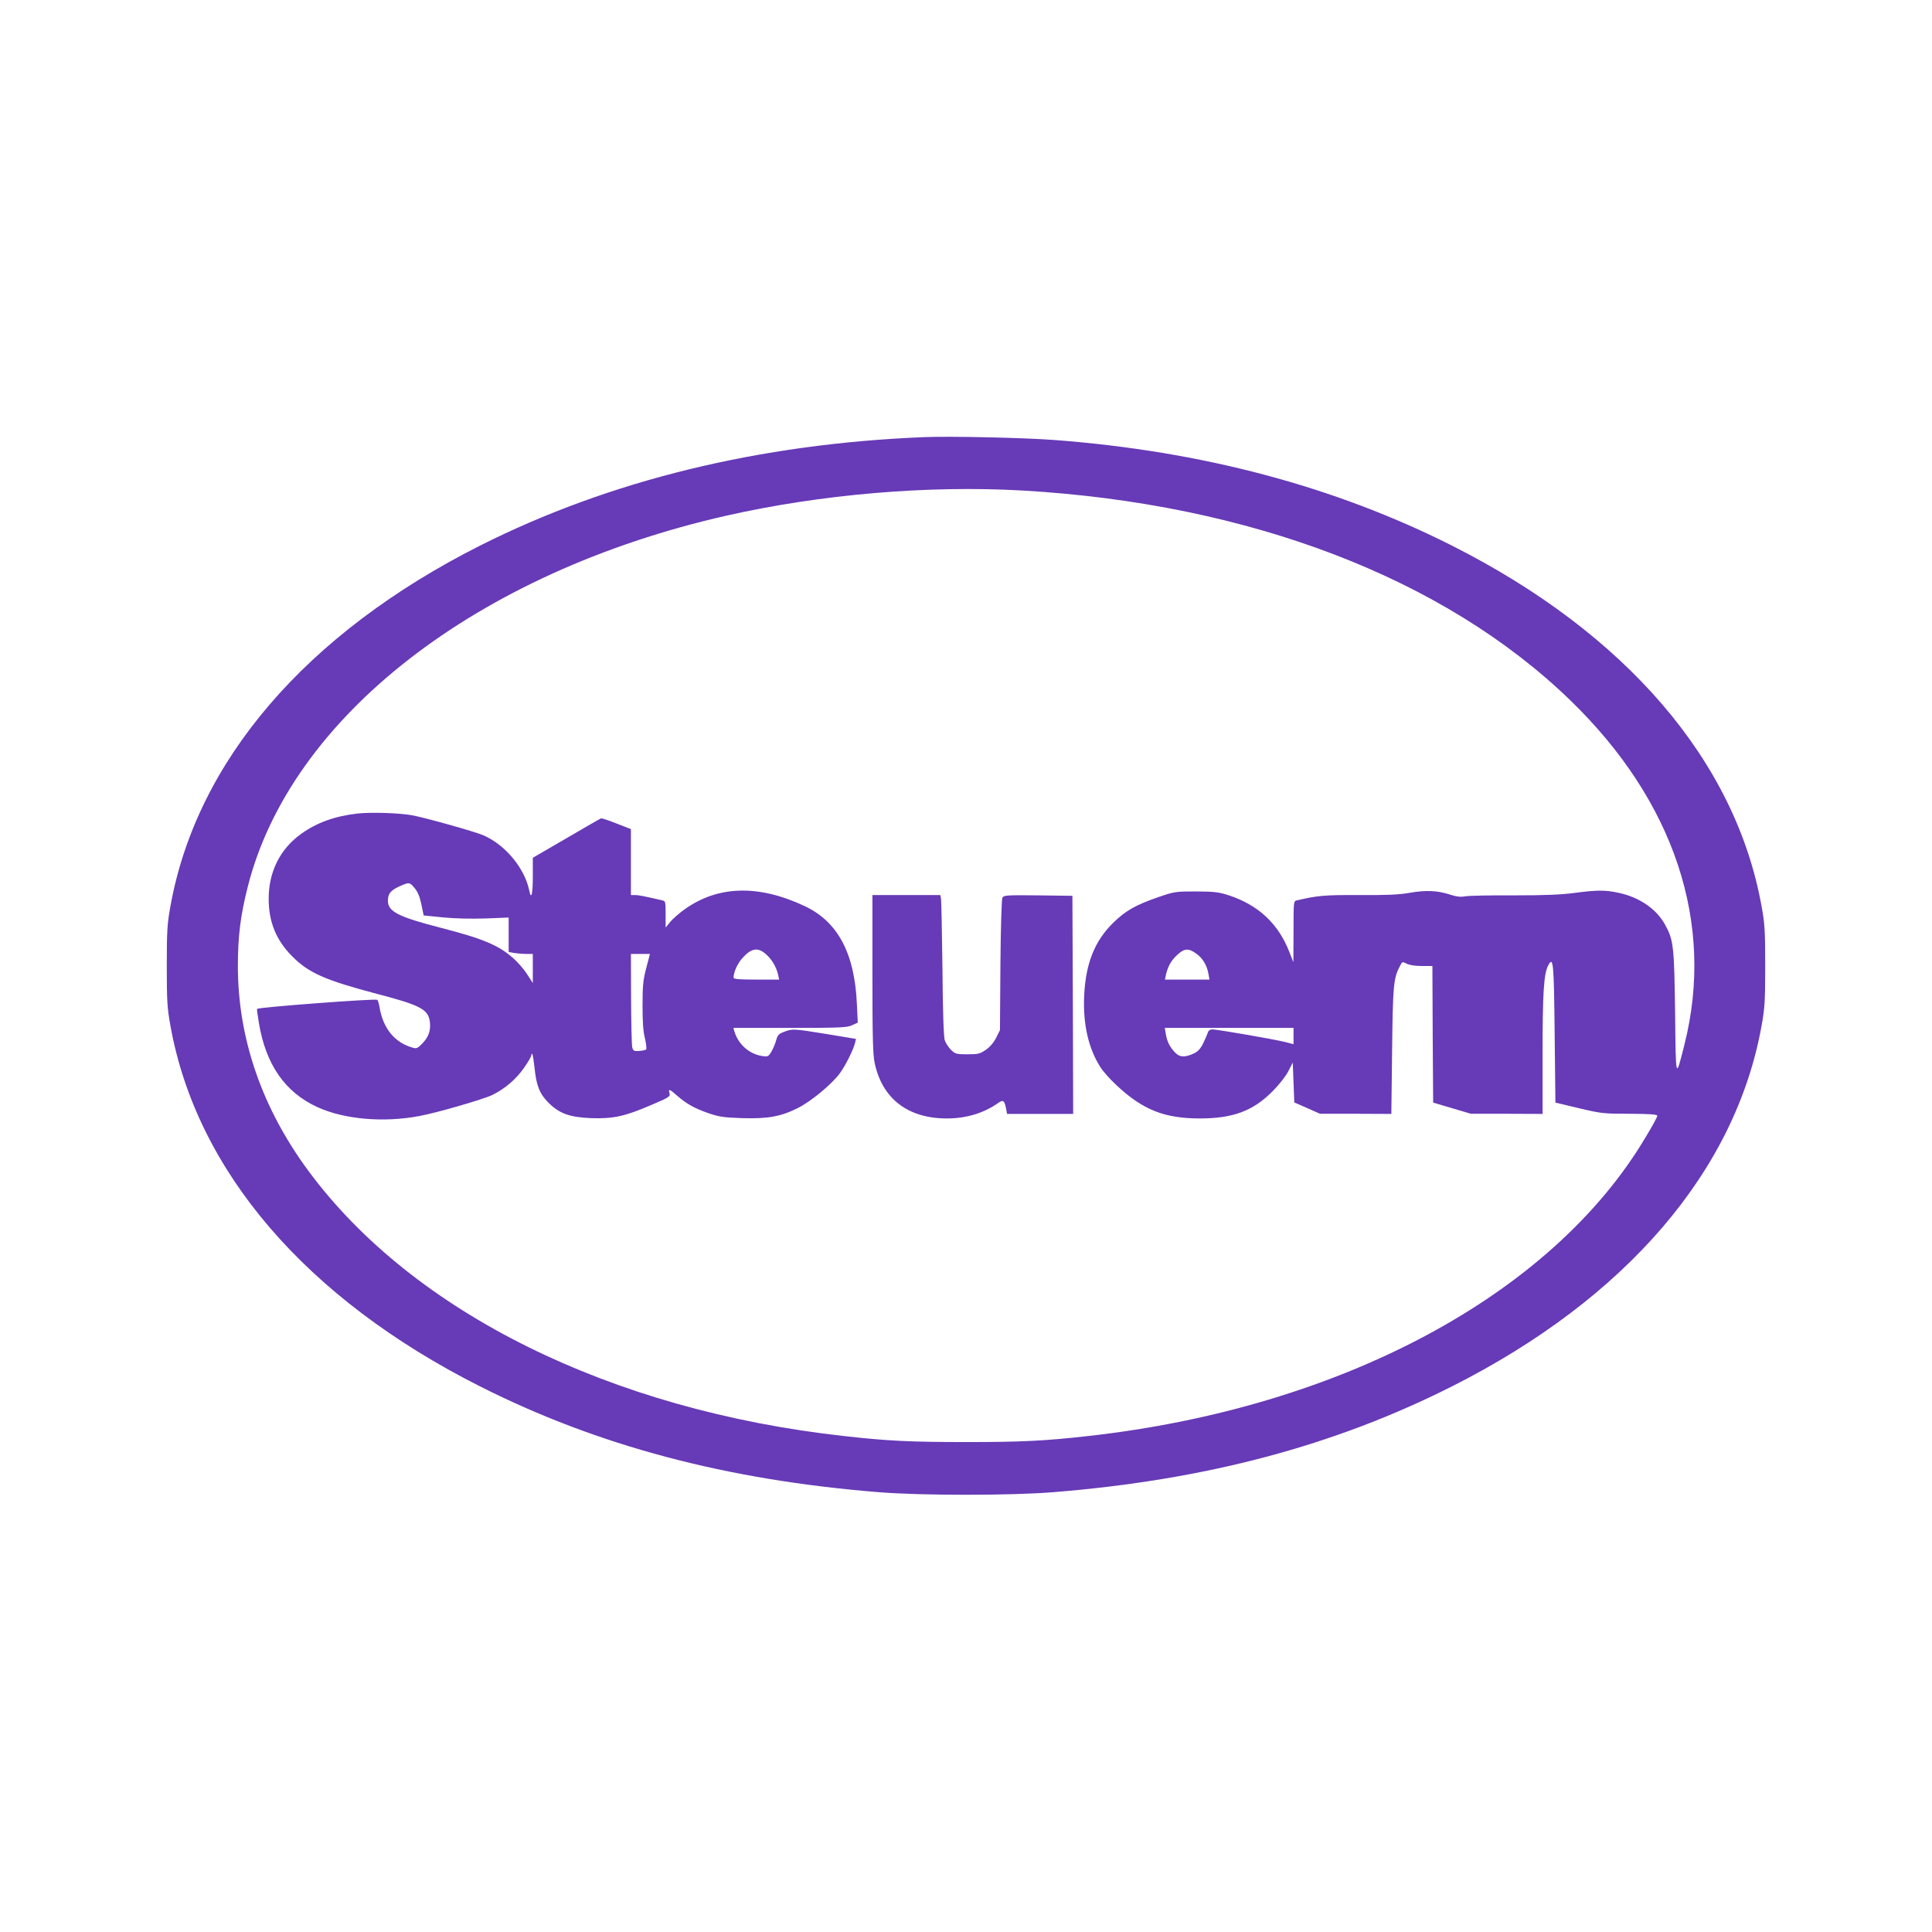
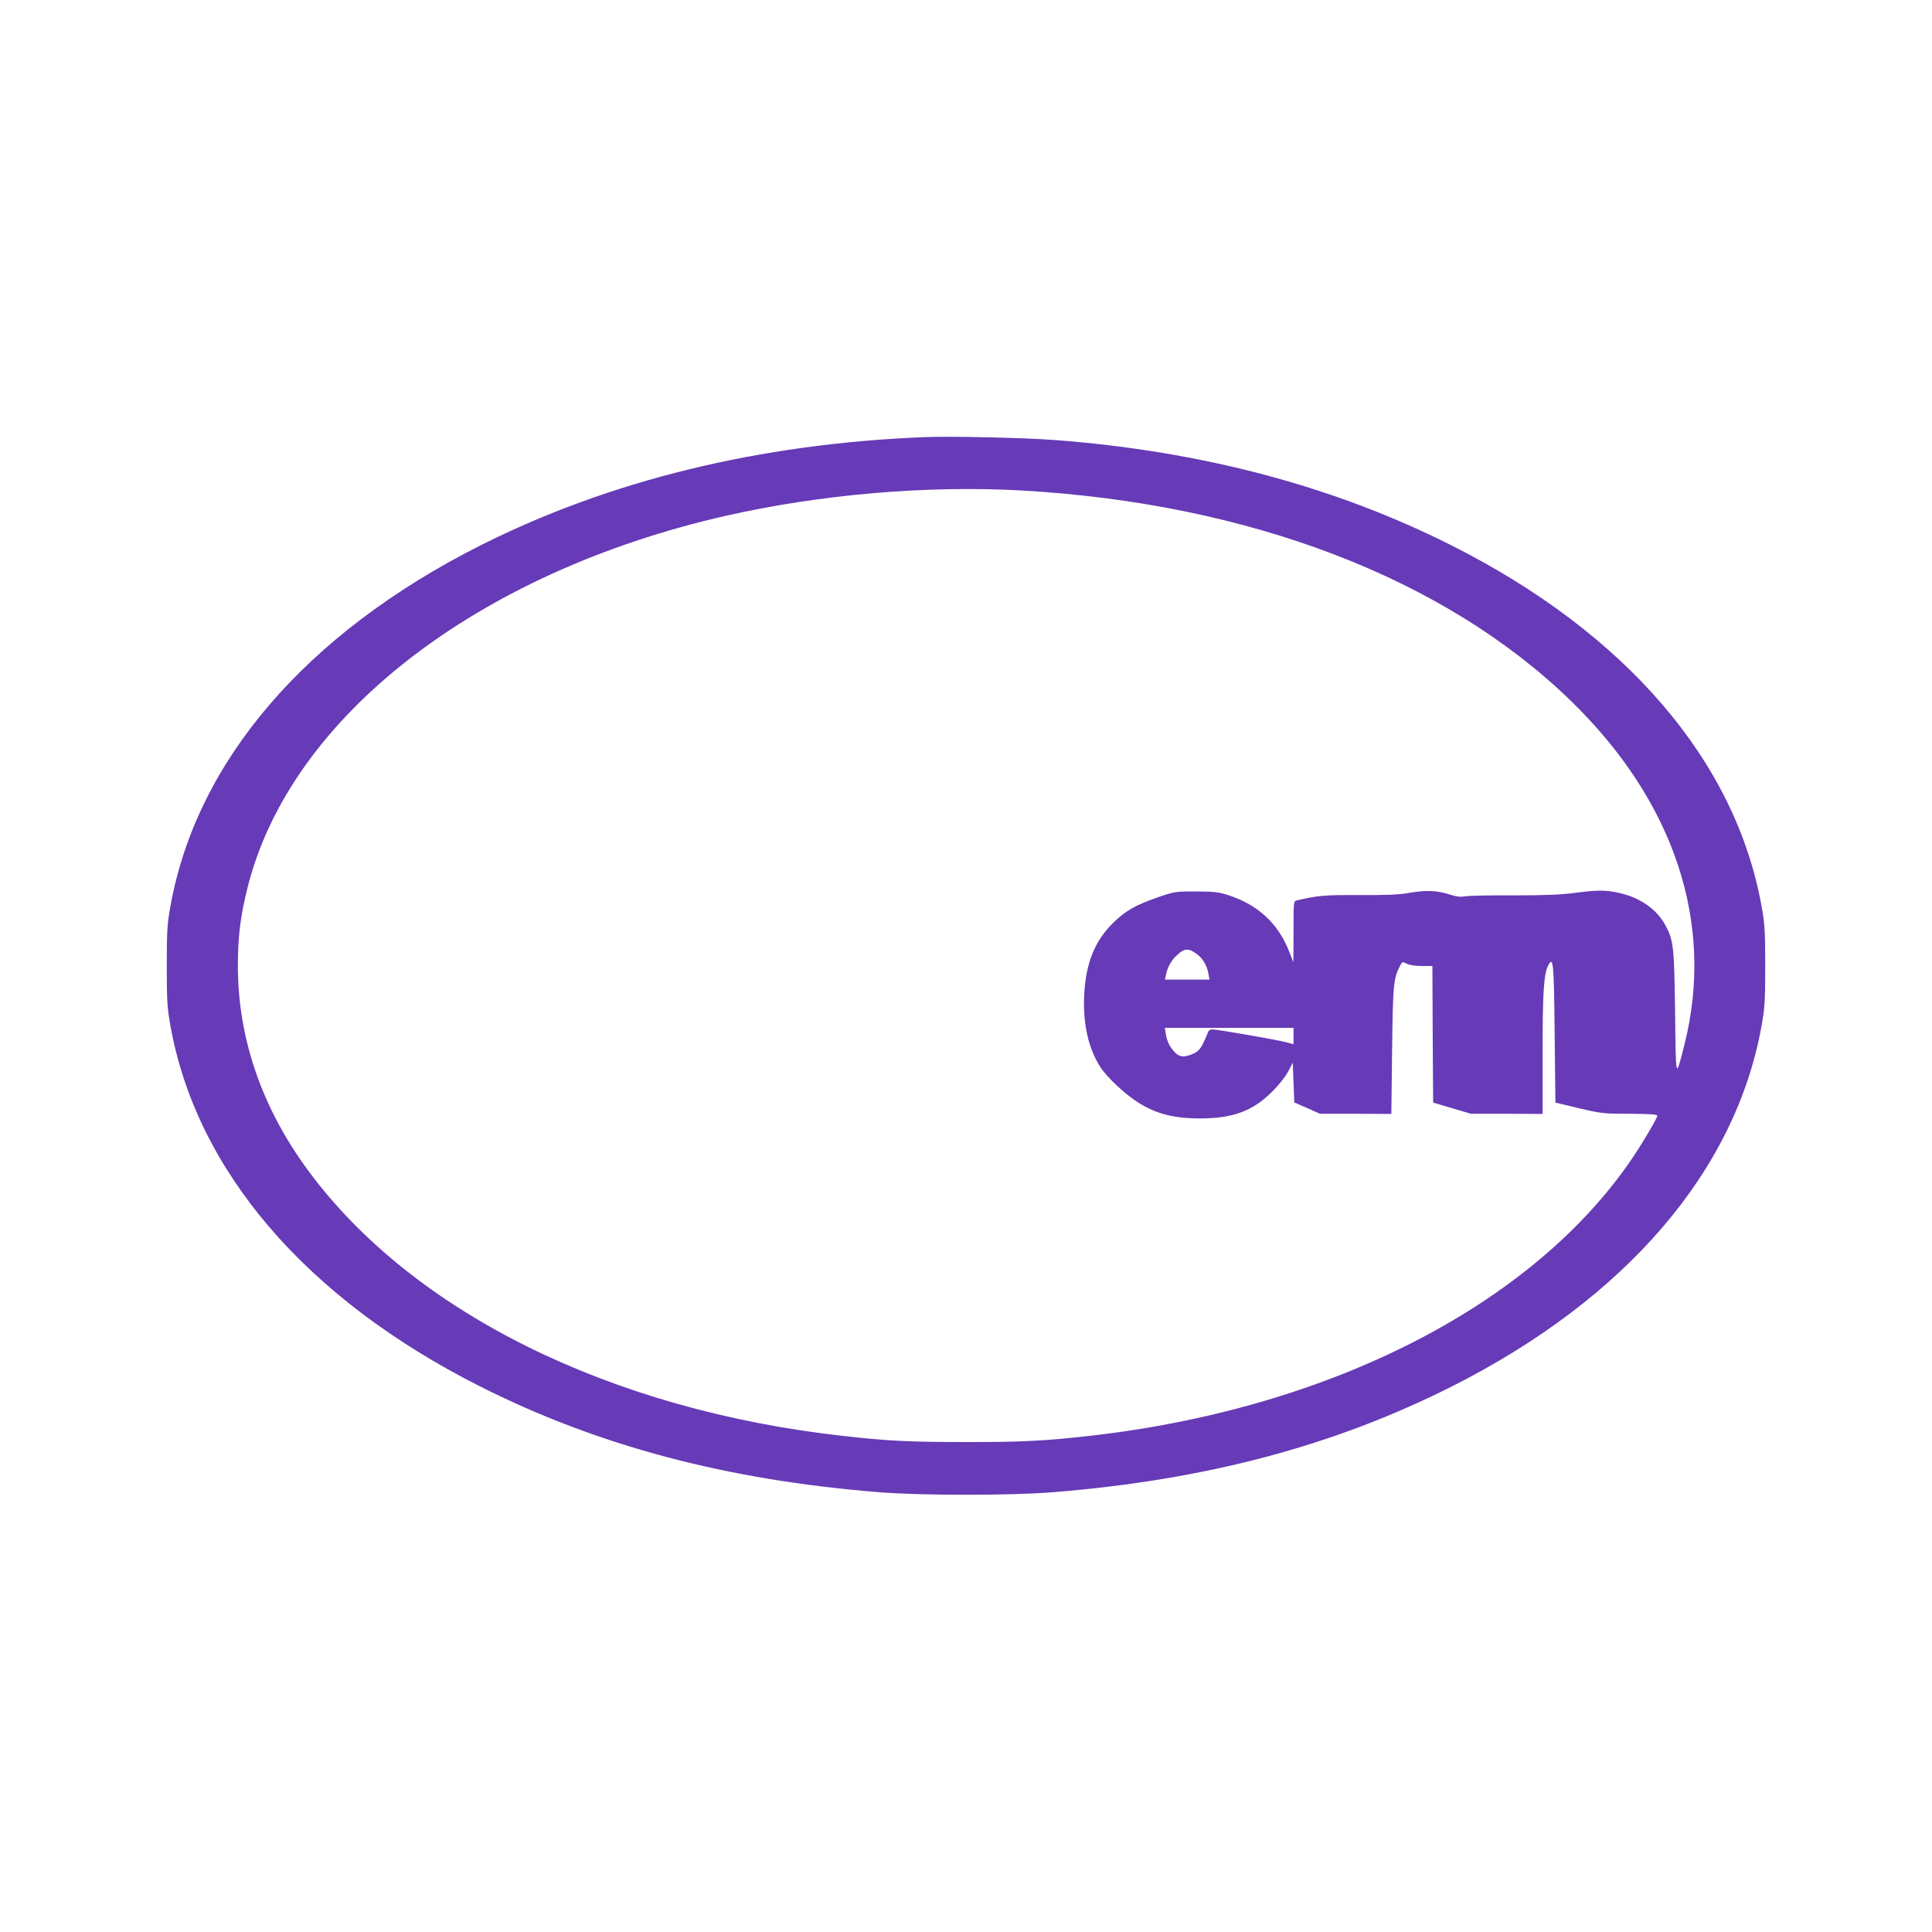
<svg xmlns="http://www.w3.org/2000/svg" version="1.0" width="1280pt" height="1280pt" viewBox="0 0 1280 1280" preserveAspectRatio="xMidYMid meet">
  <g transform="translate(0,1280) scale(0.1,-0.1)" fill="#673ab7" stroke="none">
    <path d="M6125 9904 c-1096 -44 -2087 -287 -2945 -719 -1153 -582 -1879 -1428 -2051 -2390 -21 -115 -24 -162 -24 -395 0 -233 3 -280 24 -395 172 -962 898 -1808 2051 -2390 781 -394 1633 -620 2640 -701 280 -23 880 -23 1160 0 1007 81 1859 307 2640 701 1153 582 1879 1428 2051 2390 21 115 24 162 24 395 0 233 -3 280 -24 395 -172 962 -898 1808 -2051 2390 -780 393 -1656 626 -2635 700 -200 15 -689 26 -860 19z m651 -354 c1504 -87 2792 -580 3628 -1390 690 -669 958 -1478 756 -2280 -59 -234 -57 -241 -62 210 -6 441 -10 481 -66 583 -57 105 -171 183 -309 212 -88 19 -141 19 -293 -1 -92 -12 -198 -16 -400 -16 -151 1 -295 -2 -320 -6 -33 -6 -59 -3 -100 10 -83 28 -162 32 -270 13 -73 -13 -151 -16 -335 -15 -231 1 -274 -3 -412 -35 -23 -5 -23 -6 -23 -208 l-1 -202 -28 71 c-72 184 -204 307 -396 371 -71 23 -96 26 -220 27 -136 0 -143 -1 -249 -37 -153 -53 -220 -91 -302 -172 -122 -120 -181 -269 -191 -480 -9 -189 28 -352 108 -476 17 -27 64 -80 105 -118 175 -164 318 -221 554 -221 219 0 352 50 480 179 44 44 88 100 105 133 l30 58 5 -132 5 -132 85 -37 85 -38 237 0 236 -1 5 418 c5 432 9 480 51 560 16 32 17 32 46 17 18 -9 56 -15 99 -15 l71 0 2 -452 3 -453 125 -37 125 -37 238 0 237 -1 0 399 c0 403 8 529 37 584 34 66 38 23 43 -451 l5 -457 155 -37 c148 -35 163 -37 338 -37 141 -1 182 -4 182 -14 0 -7 -35 -72 -79 -144 -620 -1042 -2016 -1790 -3691 -1977 -293 -33 -445 -40 -810 -40 -365 0 -517 7 -810 40 -1546 172 -2851 818 -3544 1753 -310 418 -470 881 -470 1361 0 196 17 333 65 523 283 1126 1518 2085 3169 2460 626 142 1339 203 1966 167z m1151 -3069 c42 -30 71 -79 80 -137 l6 -34 -147 0 -148 0 7 33 c12 54 35 95 76 132 47 43 74 44 126 6z m643 -545 l0 -54 -54 14 c-65 17 -451 84 -484 84 -13 0 -25 -7 -28 -17 -3 -10 -17 -42 -31 -72 -21 -42 -36 -58 -67 -72 -58 -26 -92 -24 -122 9 -35 37 -52 72 -60 121 l-7 41 427 0 426 0 0 -54z" />
-     <path d="M2367 7410 c-148 -17 -268 -60 -371 -134 -140 -100 -216 -251 -216 -431 0 -153 50 -275 156 -381 109 -110 218 -158 563 -249 280 -73 335 -101 348 -178 9 -59 -5 -104 -46 -147 -33 -35 -41 -39 -67 -31 -121 34 -197 129 -220 271 -4 22 -10 43 -15 46 -14 9 -783 -49 -796 -60 -2 -1 4 -43 12 -92 45 -275 173 -461 388 -559 177 -81 437 -104 675 -59 116 21 428 112 485 140 84 42 156 104 208 178 27 38 49 76 49 84 0 9 3 13 6 9 4 -3 10 -43 15 -87 12 -121 33 -176 93 -236 73 -72 139 -96 283 -102 144 -5 224 12 395 86 121 51 129 57 124 78 -9 33 -1 30 51 -16 62 -54 116 -84 209 -116 67 -23 101 -28 220 -32 171 -5 257 10 372 68 88 45 223 157 276 229 37 50 90 156 101 202 l6 26 -193 32 c-221 36 -228 36 -283 15 -35 -13 -43 -21 -53 -57 -6 -23 -21 -57 -32 -76 -20 -32 -23 -33 -63 -27 -85 14 -156 78 -182 164 l-6 22 375 0 c337 0 379 2 412 18 l37 17 -6 125 c-15 334 -126 542 -342 645 -307 146 -578 139 -800 -20 -35 -25 -77 -62 -94 -82 l-31 -38 0 88 c0 82 -1 87 -22 92 -127 29 -157 35 -180 35 l-28 0 0 218 0 219 -95 37 c-52 21 -99 36 -103 34 -5 -1 -108 -61 -230 -132 l-222 -129 0 -123 c0 -116 -10 -160 -23 -96 -30 148 -156 302 -302 367 -54 24 -384 117 -477 134 -84 15 -272 21 -361 11z m370 -482 c31 -34 43 -63 57 -131 l13 -62 129 -13 c80 -8 187 -10 282 -7 l152 6 0 -114 0 -114 38 -7 c20 -3 56 -6 80 -6 l42 0 0 -97 0 -96 -38 59 c-21 33 -63 81 -92 106 -99 87 -200 129 -483 202 -279 72 -347 107 -347 178 0 46 17 68 73 94 64 29 69 29 94 2z m2338 -450 c39 -34 68 -84 80 -135 l7 -33 -151 0 c-114 0 -151 3 -151 13 0 36 26 93 58 129 60 67 103 74 157 26z m-793 -90 c-21 -79 -25 -117 -25 -248 0 -110 4 -174 16 -220 8 -36 12 -68 8 -73 -4 -4 -25 -8 -46 -10 -34 -2 -40 1 -46 23 -4 14 -7 159 -8 323 l-1 297 63 0 63 0 -24 -92z" />
-     <path d="M5780 6348 c0 -418 3 -537 15 -591 50 -236 220 -367 478 -367 129 0 245 35 341 103 32 23 41 16 52 -40 l6 -33 219 0 219 0 -2 723 -3 722 -227 3 c-210 2 -228 1 -237 -16 -5 -10 -11 -199 -13 -447 l-3 -430 -25 -50 c-16 -32 -41 -61 -68 -80 -40 -27 -51 -30 -122 -30 -73 0 -81 2 -109 29 -17 17 -36 46 -42 65 -7 23 -13 197 -15 476 -3 242 -7 450 -10 463 l-4 22 -225 0 -225 0 0 -522z" />
  </g>
</svg>